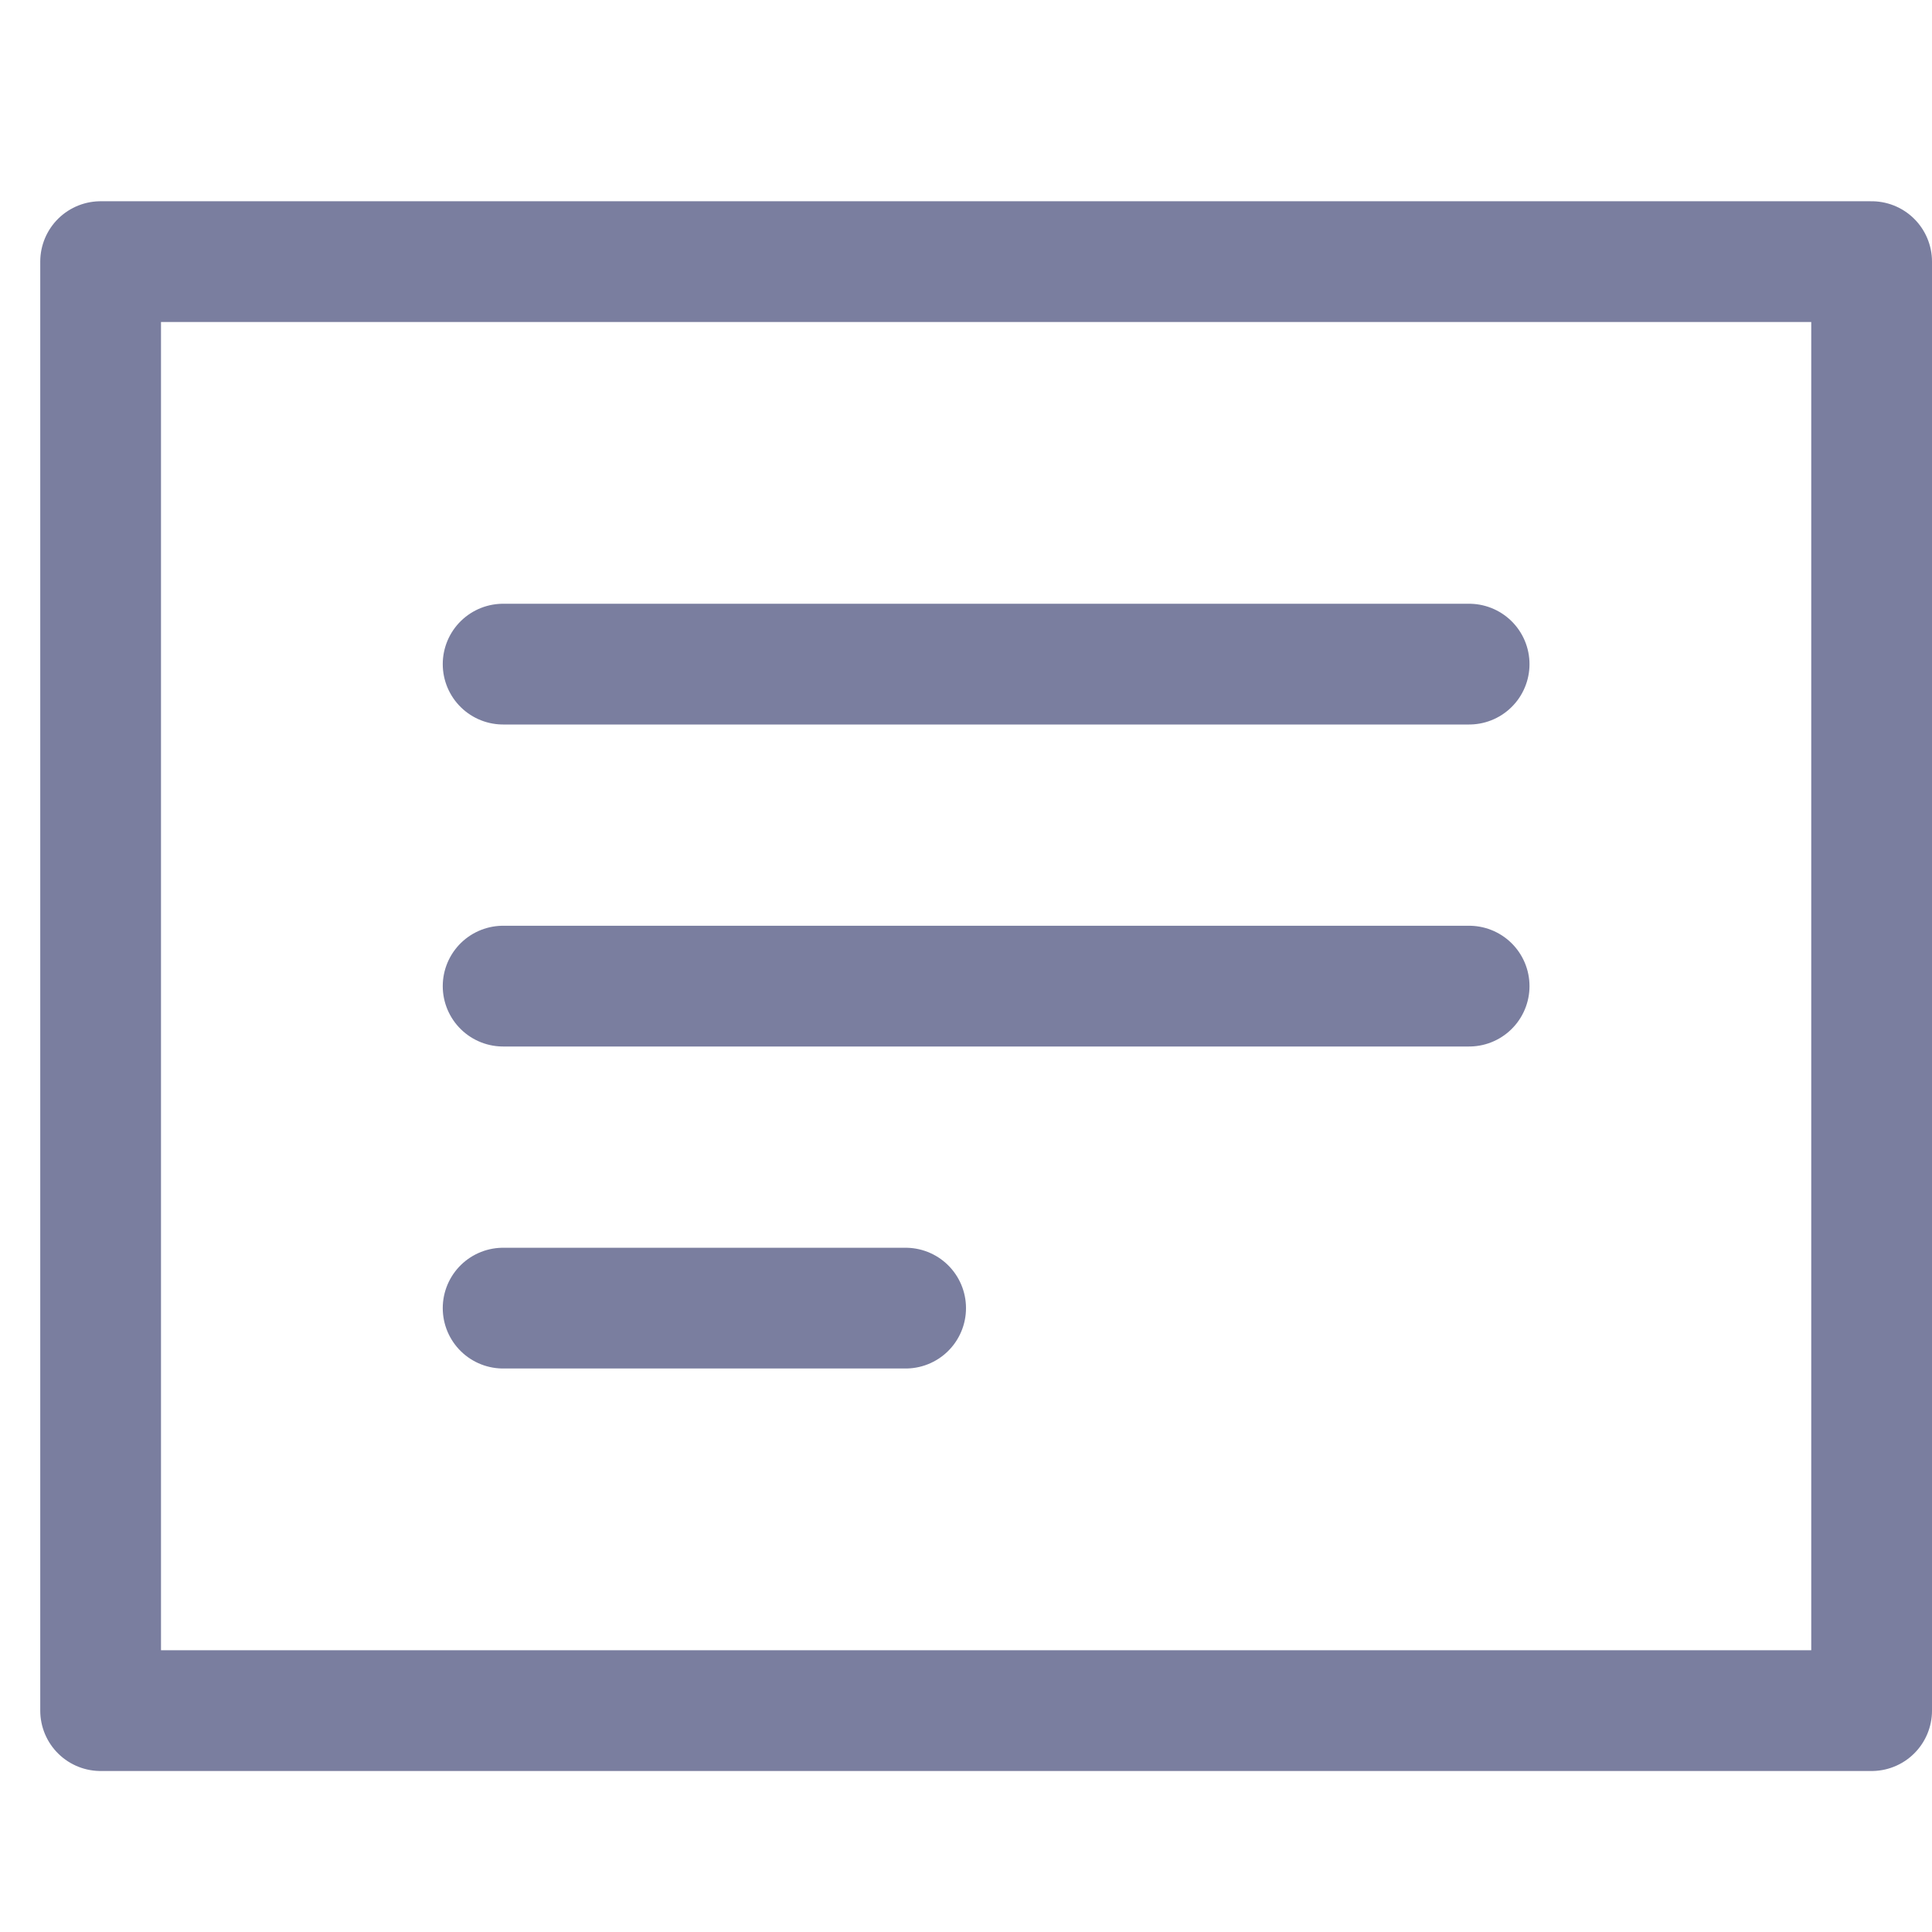
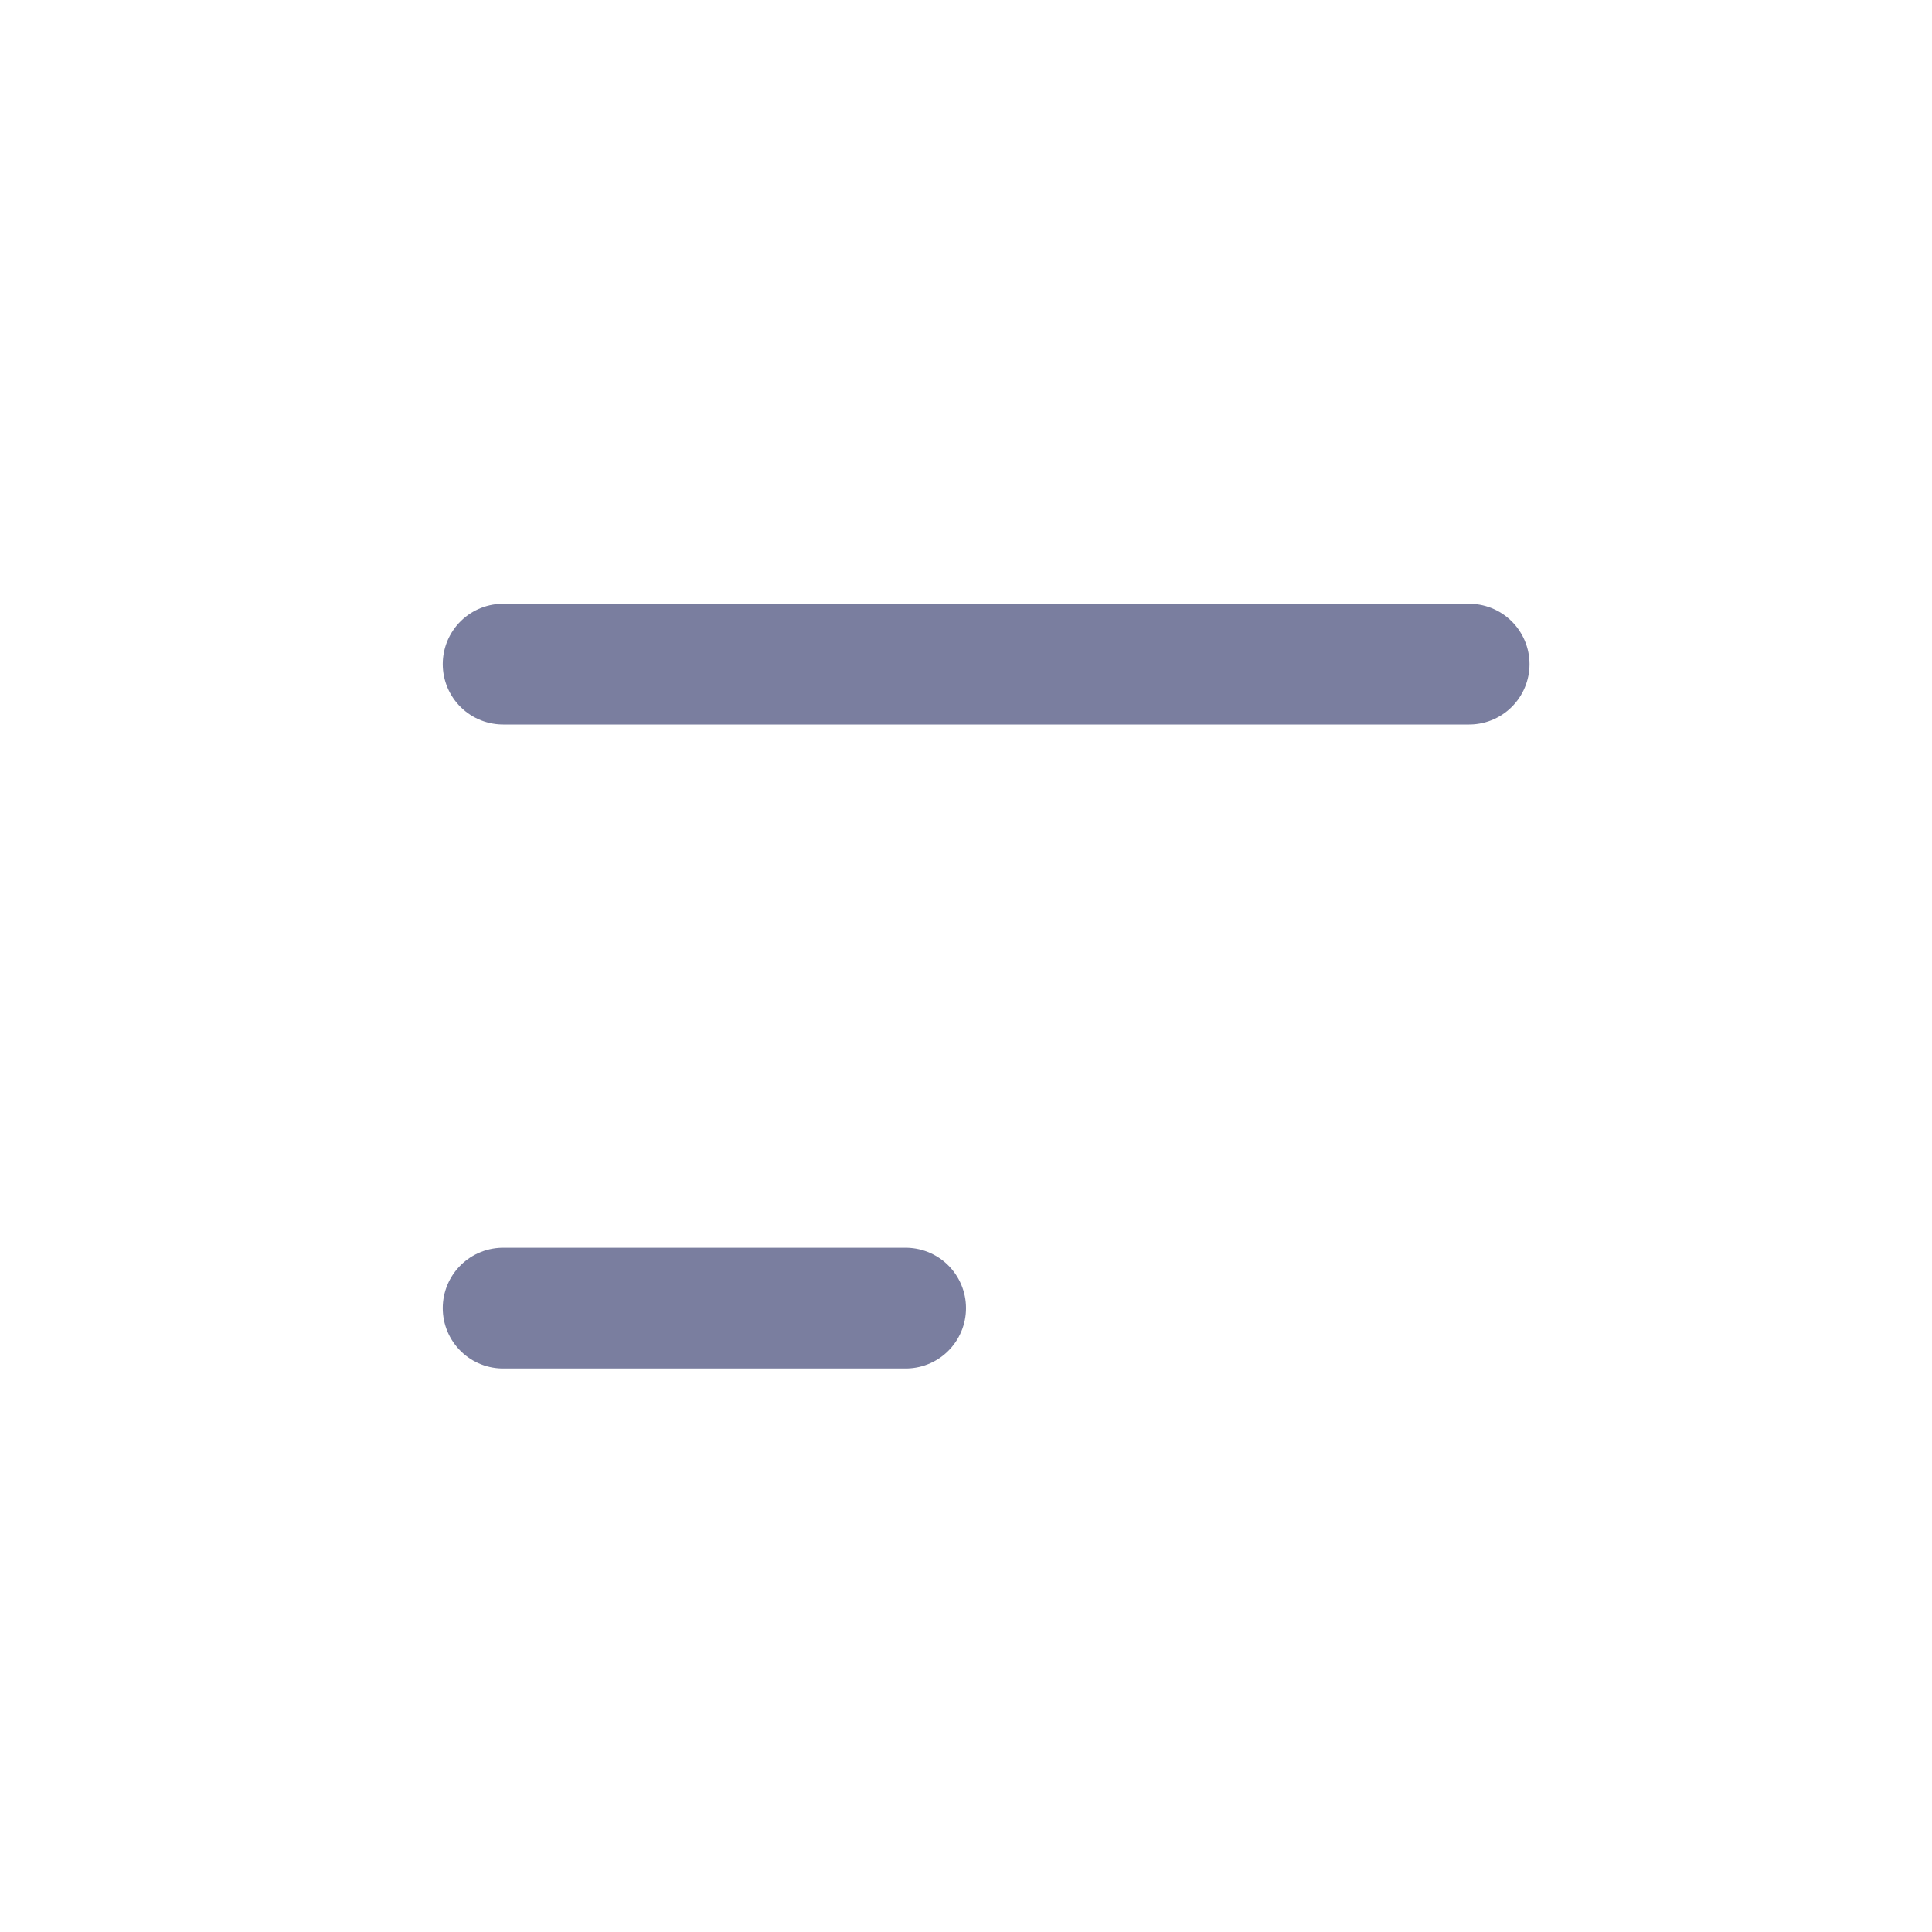
<svg xmlns="http://www.w3.org/2000/svg" width="24" height="24" viewBox="0 0 24 24" fill="none">
-   <path d="M23.25 3.25H1.25V21.25H23.25V3.25Z" stroke="#7A7E9F" stroke-width="1.5" stroke-linecap="round" stroke-linejoin="round" />
  <path d="M6.25 8.25H18.25" stroke="#7A7E9F" stroke-width="1.5" stroke-linecap="round" stroke-linejoin="round" />
-   <path d="M6.25 12.25H18.25" stroke="#7A7E9F" stroke-width="1.5" stroke-linecap="round" stroke-linejoin="round" />
  <path d="M6.25 16.25H11.25" stroke="#7A7E9F" stroke-width="1.5" stroke-linecap="round" stroke-linejoin="round" />
</svg>